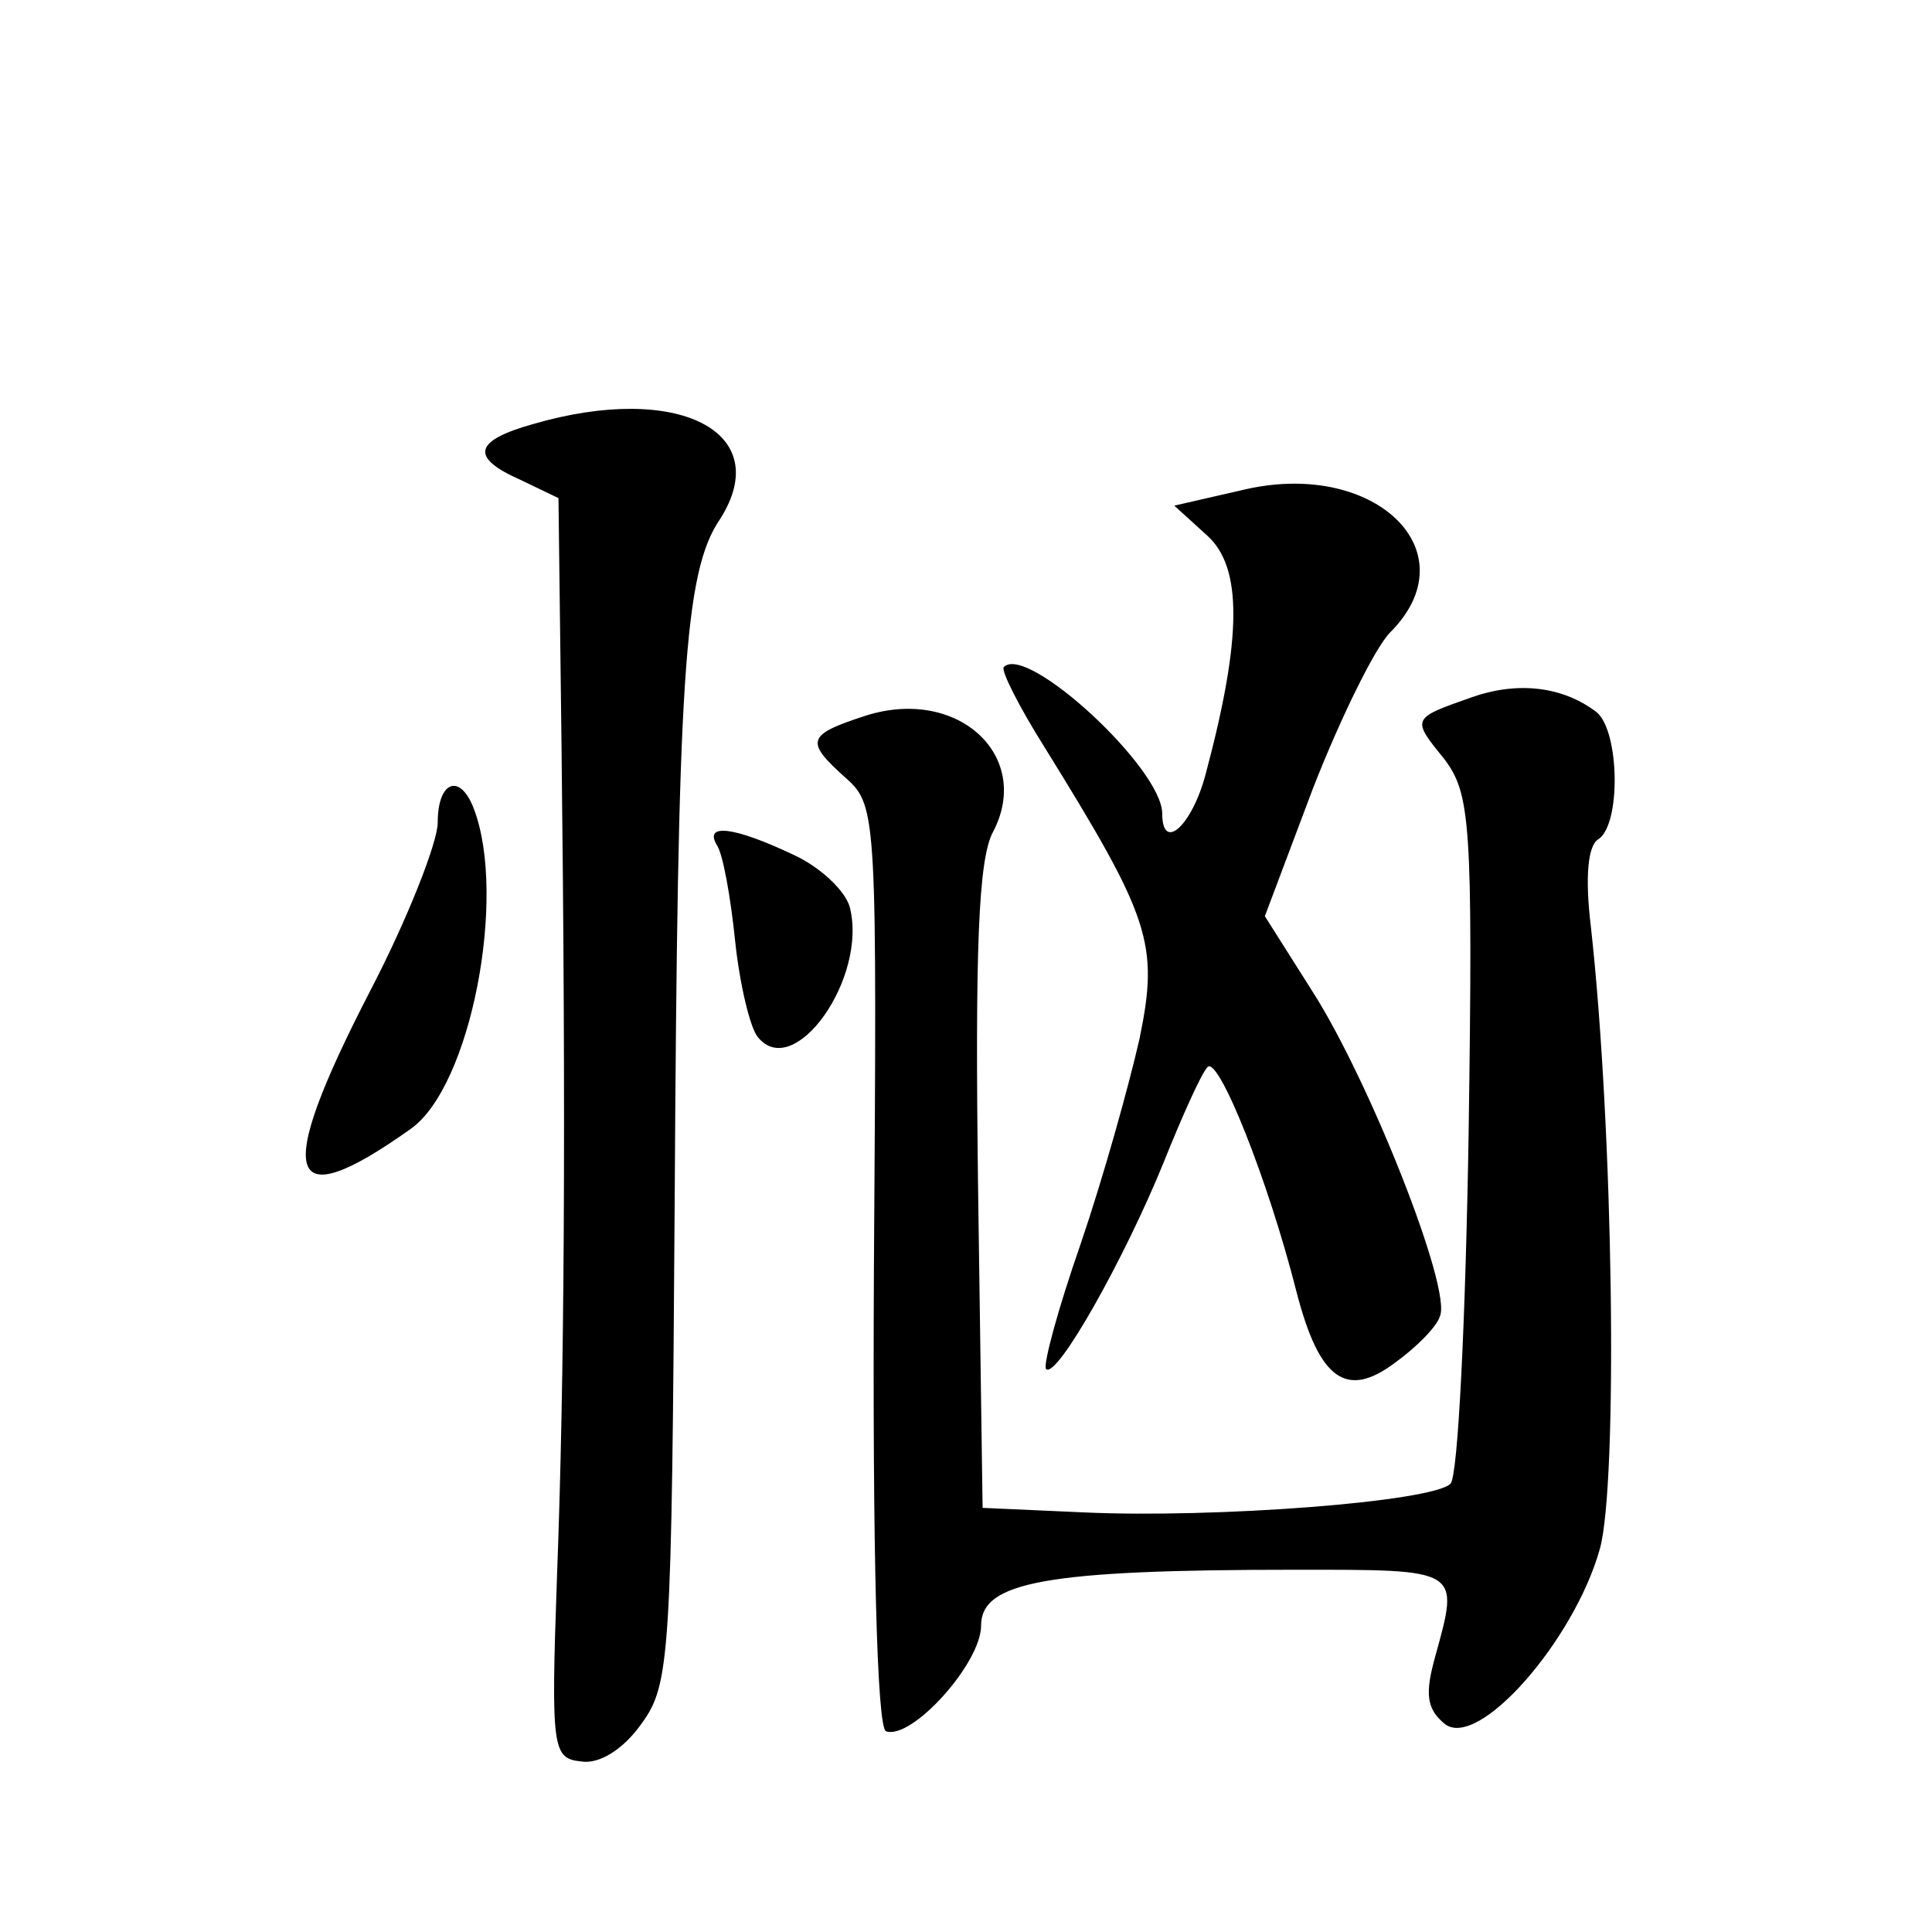
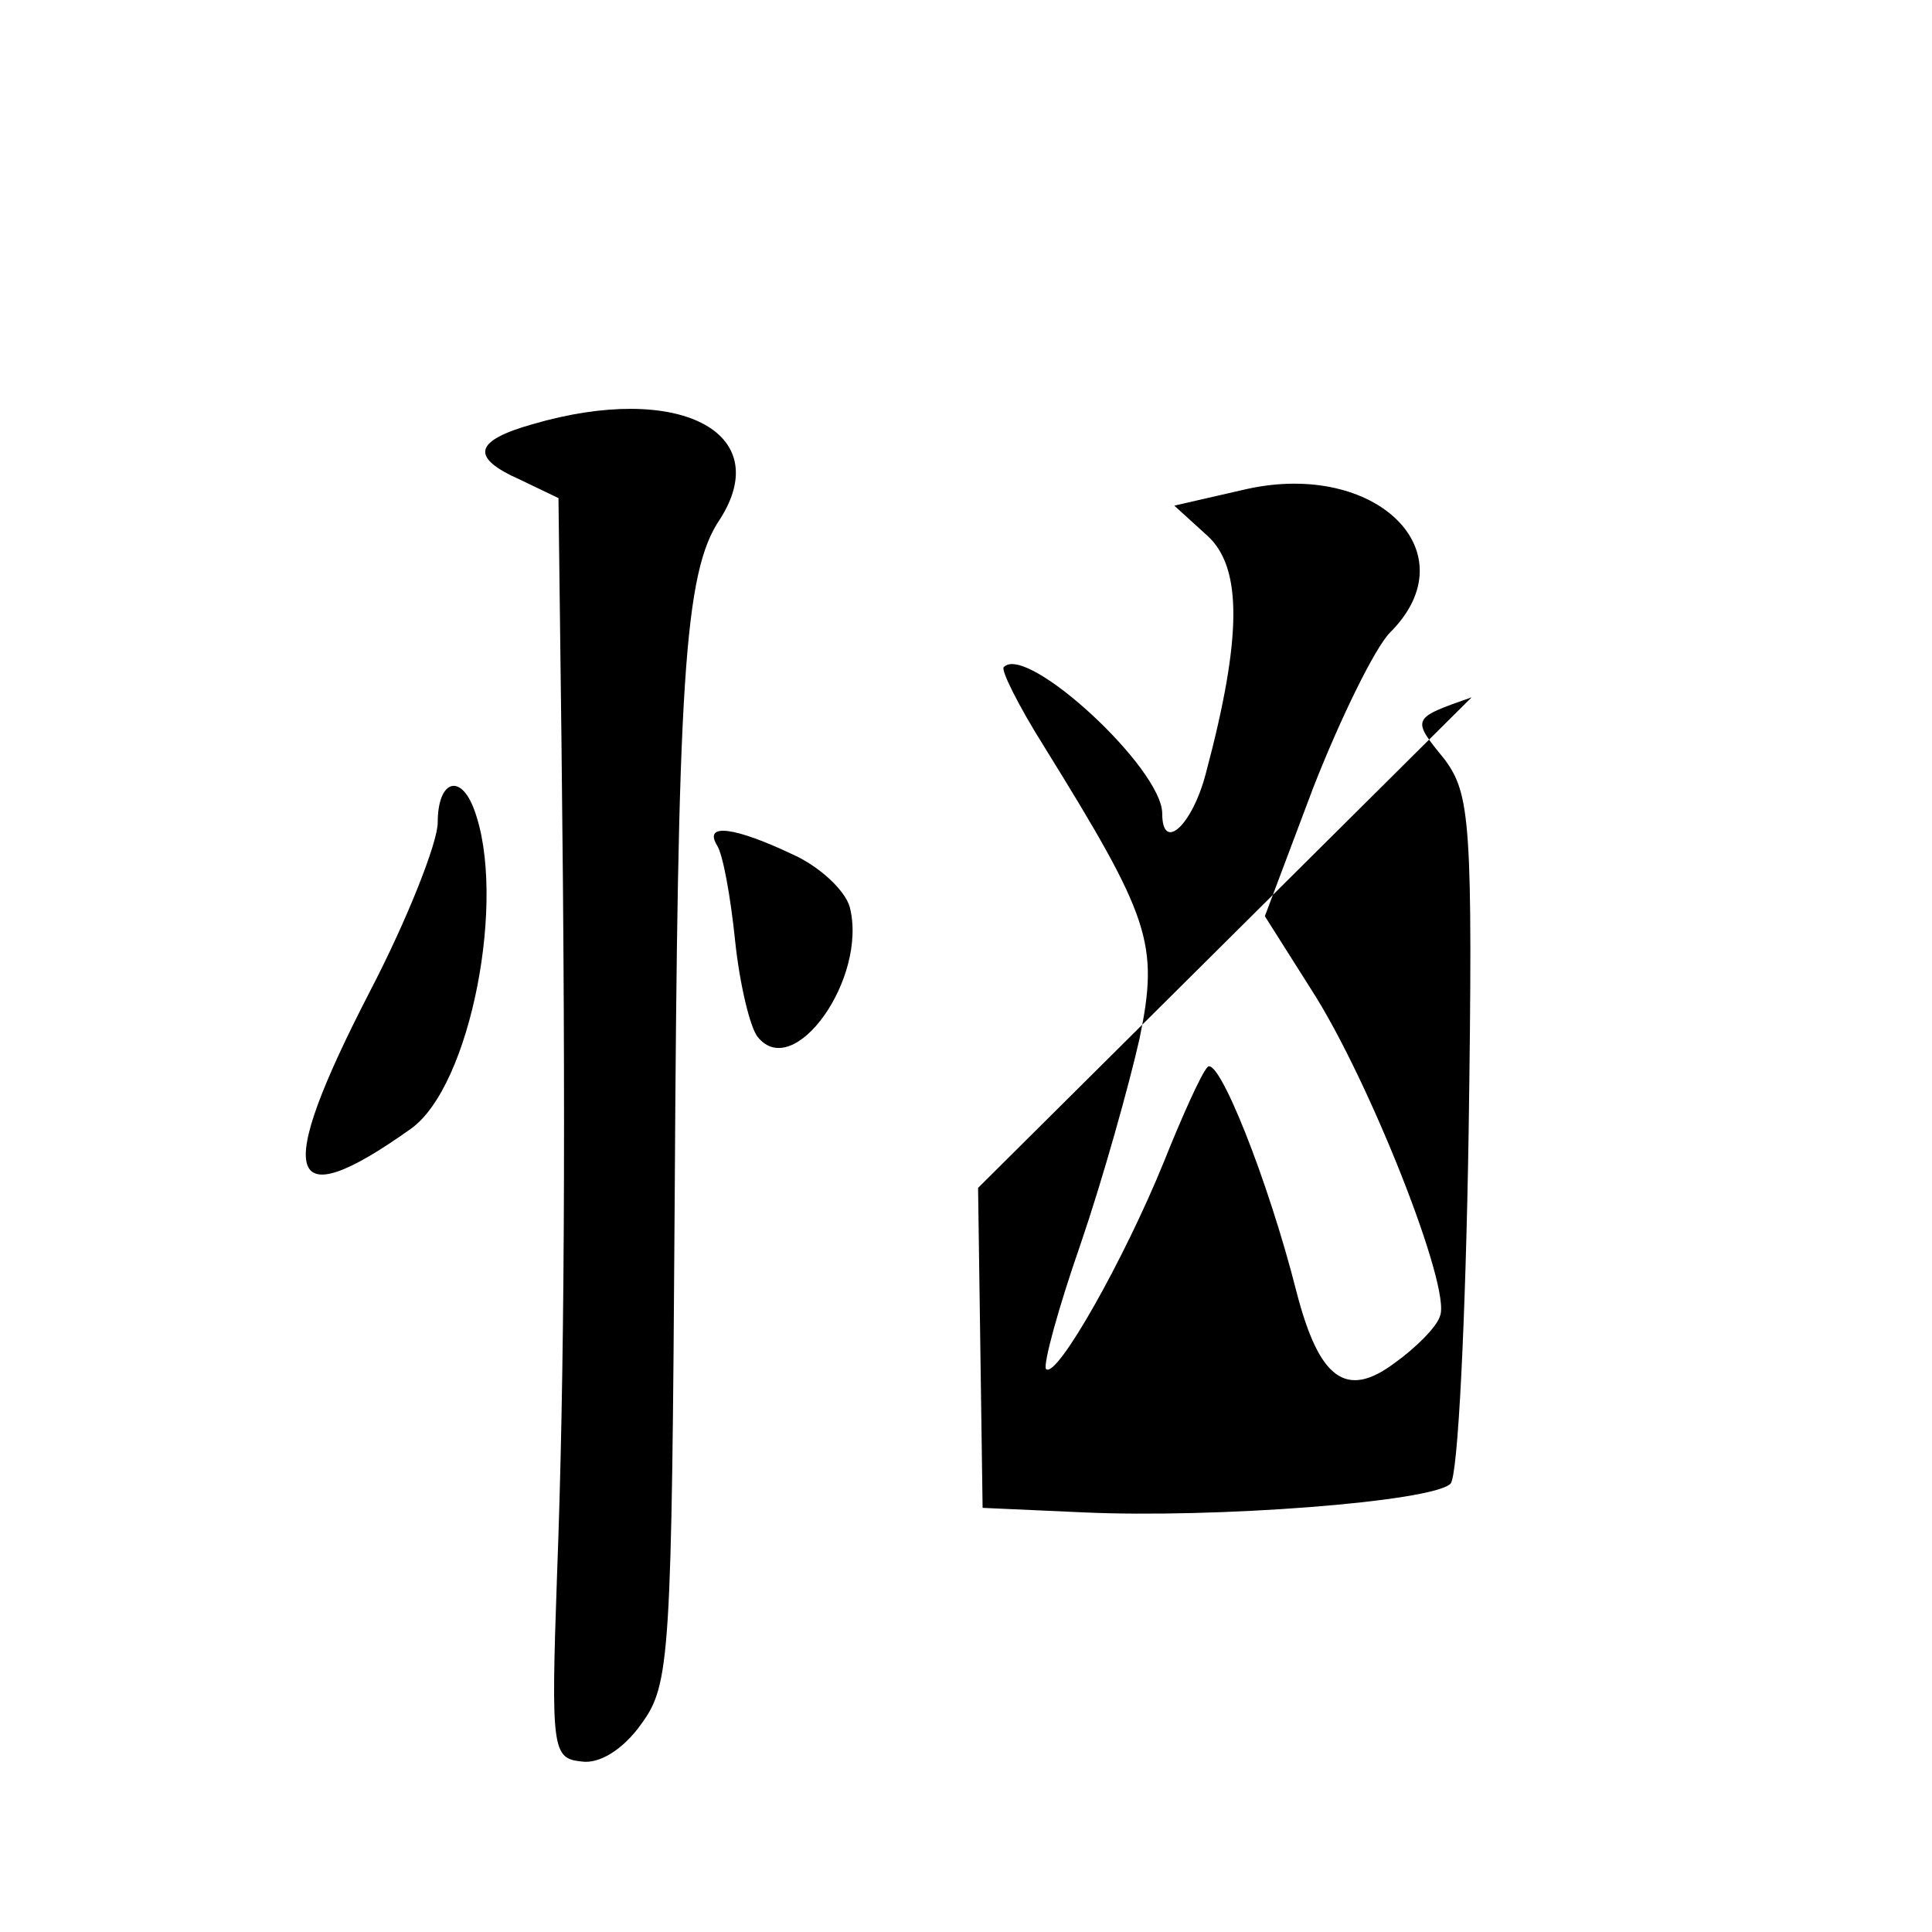
<svg xmlns="http://www.w3.org/2000/svg" version="1.0" width="128pt" height="128pt" viewBox="0 0 128 128" preserveAspectRatio="xMidYMid meet">
  <g transform="translate(0,128) scale(0.1,-0.1)" fill="#0" stroke="none">
-     <path d="M353 999 c-39 -11 -42 -22 -8 -37 l25 -12 2 -162 c3 -253 2 -422 -3 -553 -4 -114 -3 -120 16 -122 12 -2 28 8 40 25 19 26 20 44 22 347 2 343 6 416 30 451 37 58 -28 91 -124 63z M826 956 l-48 -11 22 -20 c23 -21 23 -67 -1 -157 -9 -35 -29 -53 -29 -27 0 30 -90 113 -105 97 -2 -2 10 -26 27 -53 70 -113 76 -130 63 -193 -7 -31 -24 -92 -39 -136 -15 -43 -25 -80 -23 -83 7 -7 52 73 78 137 12 30 25 59 29 63 7 8 40 -74 59 -149 15 -58 33 -71 65 -47 14 10 28 24 30 31 8 18 -47 157 -85 216 l-31 49 32 85 c18 46 41 93 51 103 53 53 -9 114 -95 95z M975 818 c-40 -14 -40 -14 -18 -41 17 -23 19 -41 16 -248 -2 -123 -7 -227 -12 -232 -12 -12 -156 -23 -243 -19 l-67 3 -3 212 c-2 156 0 218 10 236 26 50 -23 96 -84 77 -40 -13 -41 -17 -13 -42 20 -18 20 -27 18 -323 -1 -188 2 -306 8 -308 17 -6 63 45 63 70 0 29 43 37 208 37 110 0 109 1 93 -57 -7 -25 -6 -35 6 -45 22 -18 86 55 103 116 12 44 9 277 -6 412 -4 33 -2 54 5 58 15 10 14 71 -1 84 -22 17 -52 21 -83 10z M290 735 c0 -13 -20 -64 -45 -112 -64 -124 -56 -150 27 -91 40 28 64 154 42 212 -9 24 -24 19 -24 -9z M475 720 c4 -6 9 -34 12 -63 3 -29 10 -58 15 -64 24 -30 73 39 61 86 -3 11 -20 27 -38 35 -38 18 -59 21 -50 6z" />
+     <path d="M353 999 c-39 -11 -42 -22 -8 -37 l25 -12 2 -162 c3 -253 2 -422 -3 -553 -4 -114 -3 -120 16 -122 12 -2 28 8 40 25 19 26 20 44 22 347 2 343 6 416 30 451 37 58 -28 91 -124 63z M826 956 l-48 -11 22 -20 c23 -21 23 -67 -1 -157 -9 -35 -29 -53 -29 -27 0 30 -90 113 -105 97 -2 -2 10 -26 27 -53 70 -113 76 -130 63 -193 -7 -31 -24 -92 -39 -136 -15 -43 -25 -80 -23 -83 7 -7 52 73 78 137 12 30 25 59 29 63 7 8 40 -74 59 -149 15 -58 33 -71 65 -47 14 10 28 24 30 31 8 18 -47 157 -85 216 l-31 49 32 85 c18 46 41 93 51 103 53 53 -9 114 -95 95z M975 818 c-40 -14 -40 -14 -18 -41 17 -23 19 -41 16 -248 -2 -123 -7 -227 -12 -232 -12 -12 -156 -23 -243 -19 l-67 3 -3 212 z M290 735 c0 -13 -20 -64 -45 -112 -64 -124 -56 -150 27 -91 40 28 64 154 42 212 -9 24 -24 19 -24 -9z M475 720 c4 -6 9 -34 12 -63 3 -29 10 -58 15 -64 24 -30 73 39 61 86 -3 11 -20 27 -38 35 -38 18 -59 21 -50 6z" />
  </g>
</svg>